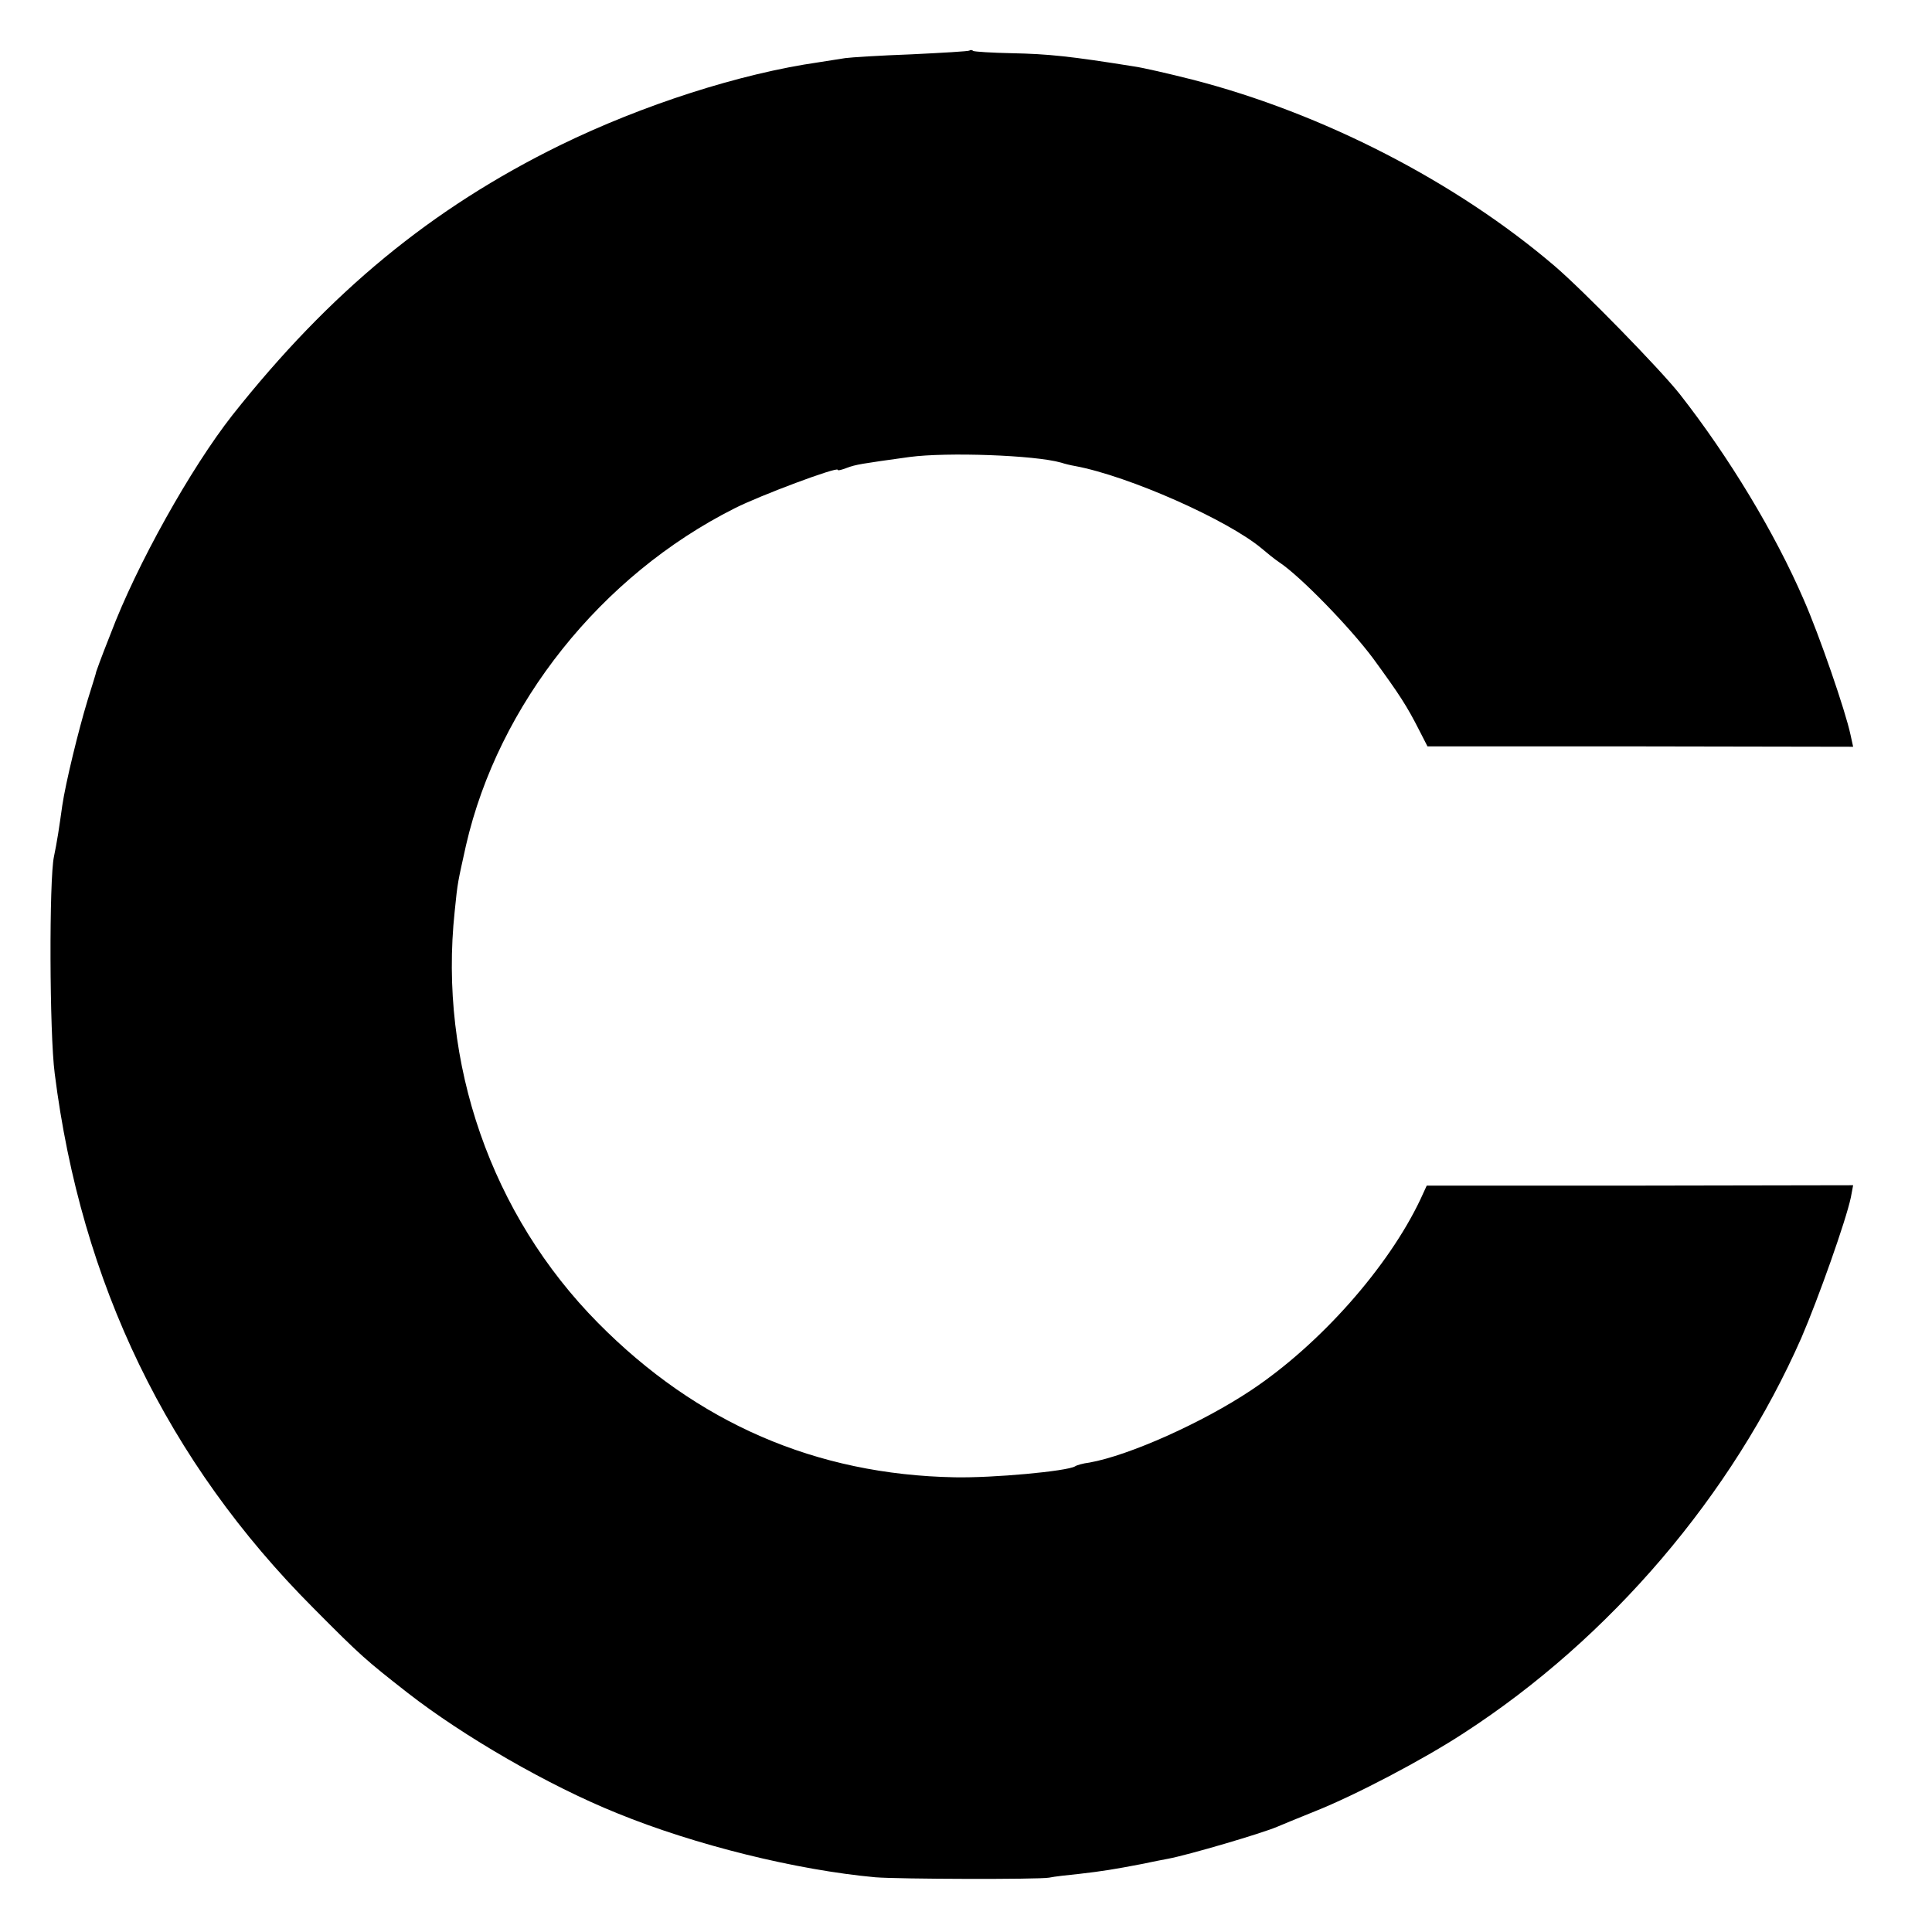
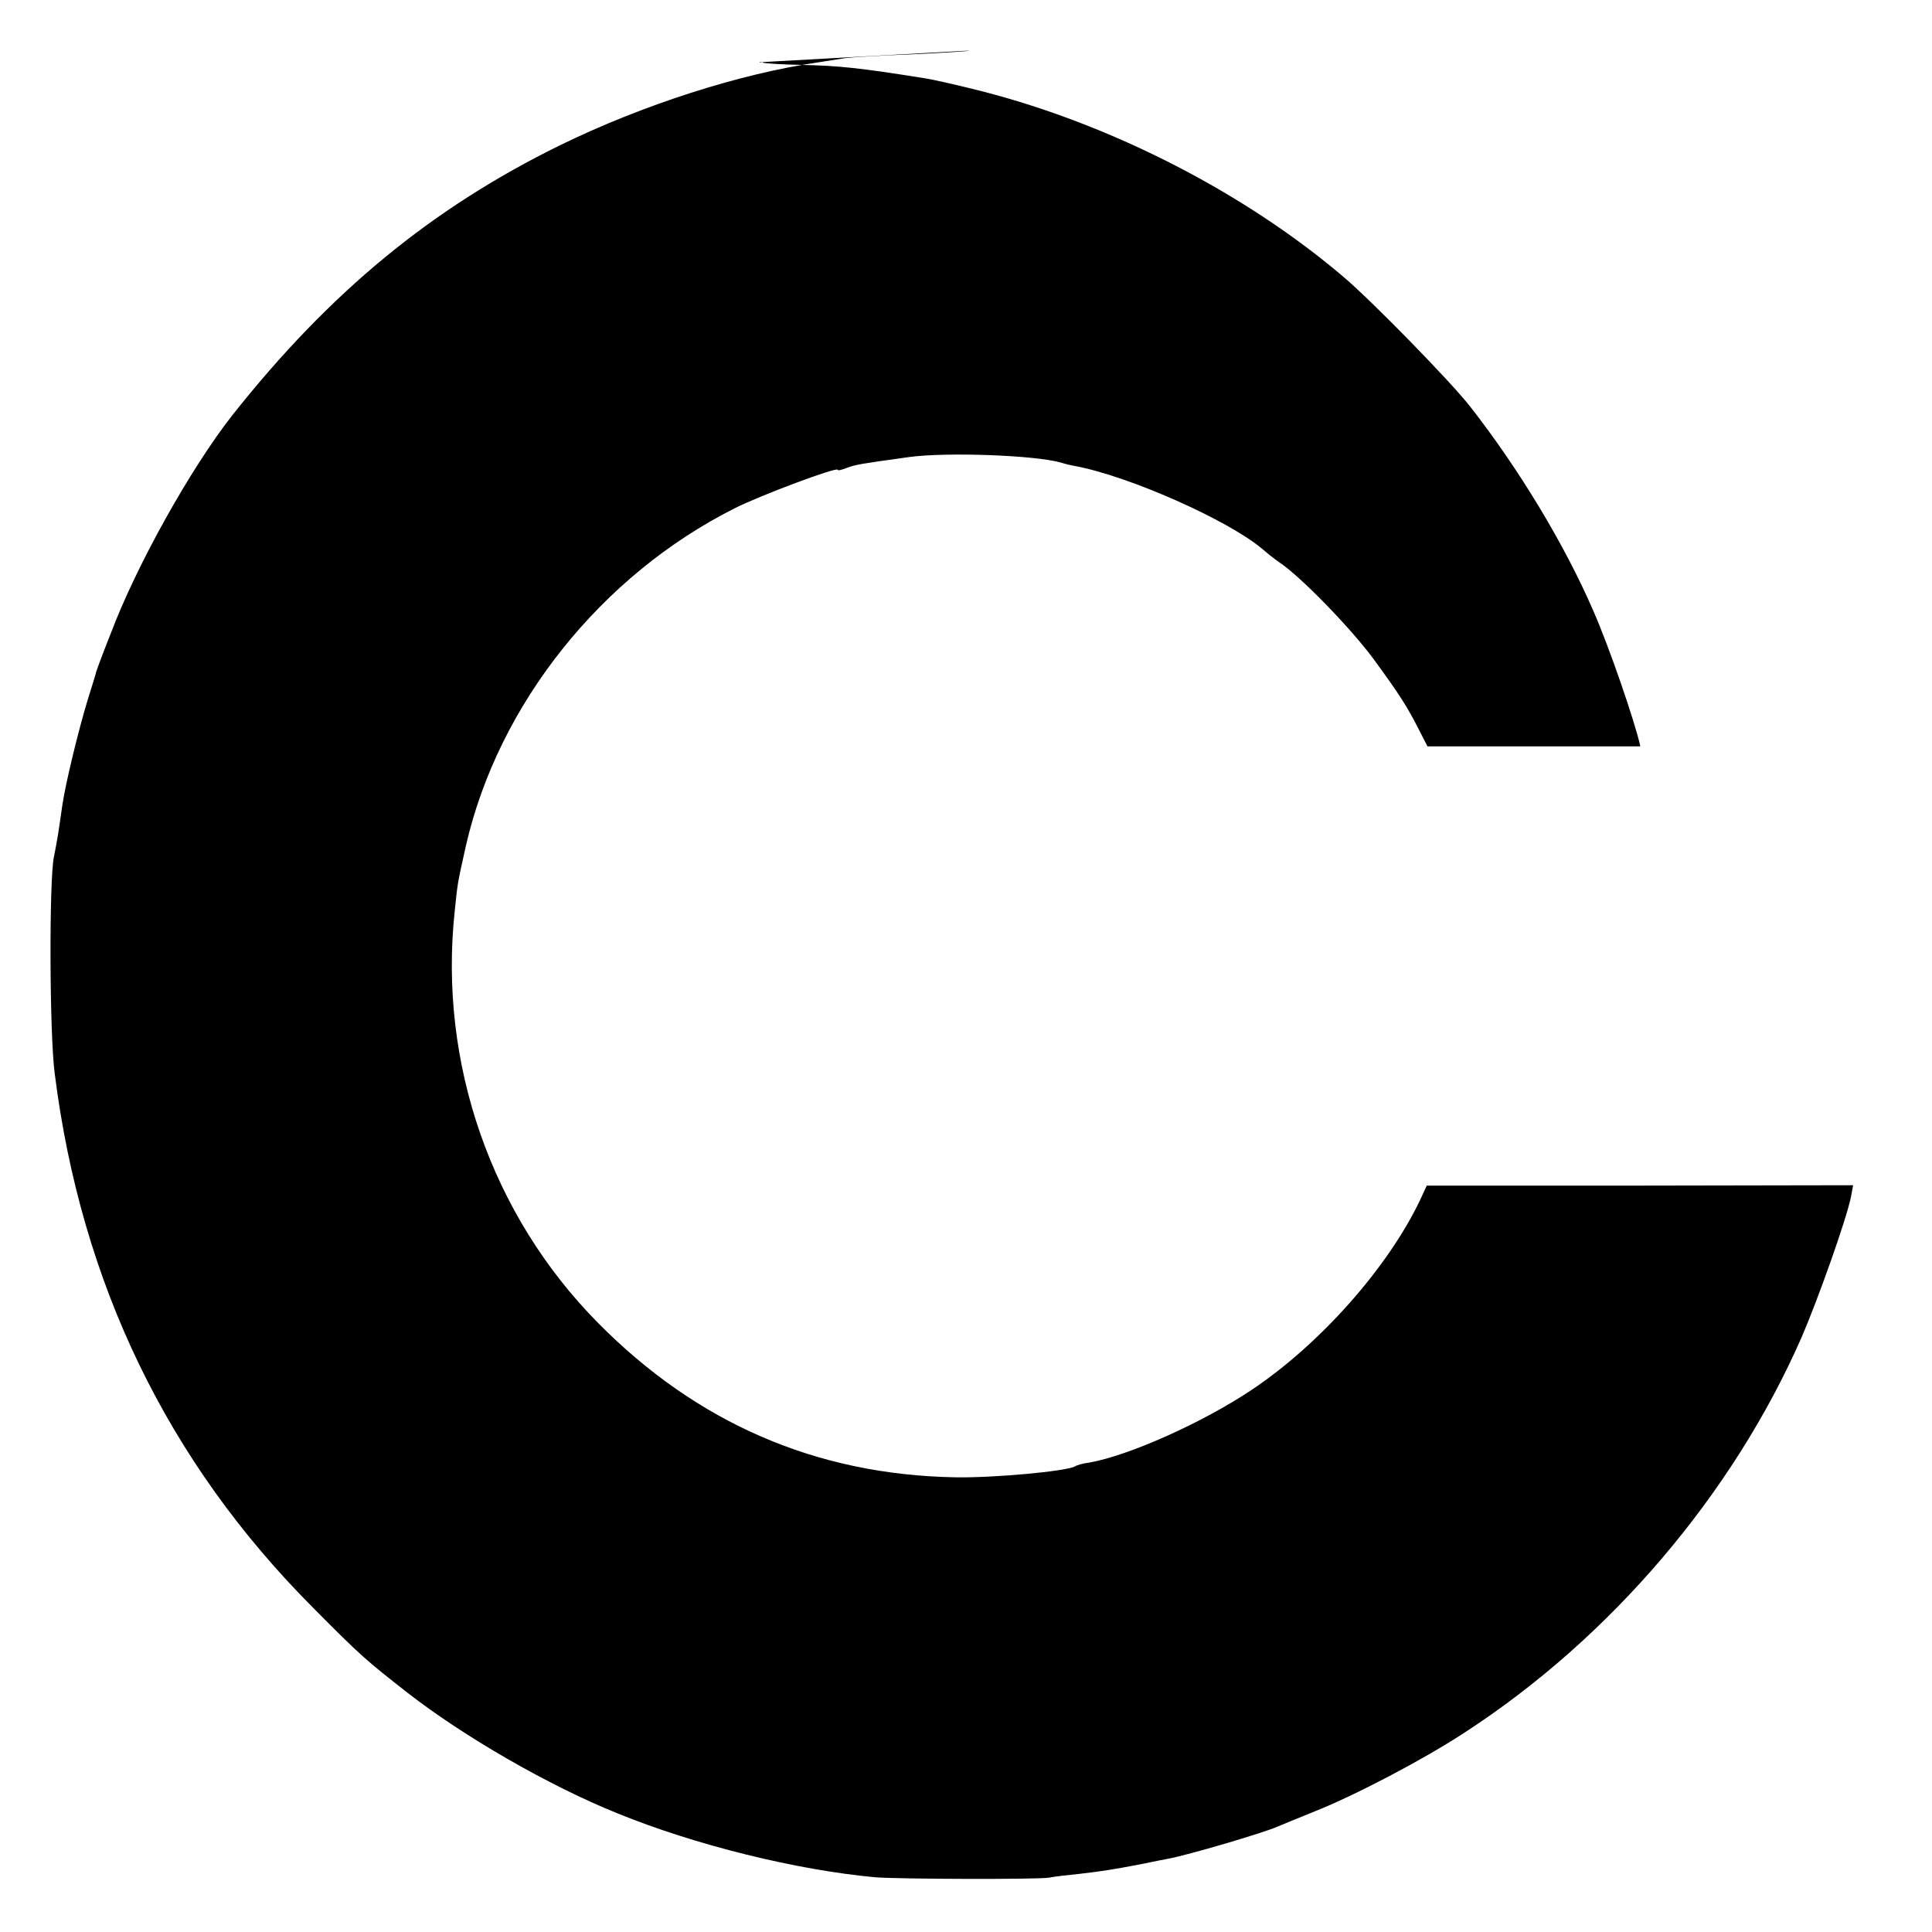
<svg xmlns="http://www.w3.org/2000/svg" version="1.0" width="682.667" height="682.667" viewBox="0 0 512 512">
-   <path d="M256.9 13.4c-.2.2-7.1.6-15.4 1-8.2.3-16.1.8-17.5 1-1.4.2-4.5.7-7 1.1-20.9 3-46.7 11.3-68.6 22-34 16.7-60.9 38.8-86.8 71.5-11 14-25.4 39.7-32.3 58-1.2 3-2.5 6.4-2.9 7.5-.4 1.1-.8 2.2-.9 2.5 0 .3-1.1 3.7-2.3 7.6-2.4 7.9-5.8 21.8-6.7 27.9-.3 2.2-.8 5.6-1.1 7.5-.3 1.9-.8 4.6-1.1 6-1.3 6-1.2 46.9.2 57.5 7 55.6 29.9 102.9 68.5 141.6 12.8 12.9 13.9 13.8 25 22.5 14.9 11.6 37.4 24.6 55.5 31.9 20.8 8.5 47.7 15.1 68.5 17 6.3.5 43 .6 46 .1 1.4-.3 5-.7 8-1 6.1-.7 9.2-1.2 16.5-2.6 2.8-.6 5.9-1.2 7-1.4 5.4-1 25.1-6.8 29-8.5 1.1-.5 5.6-2.3 10-4.1 10.6-4.2 28.7-13.7 39.4-20.7 38.9-25.2 71.2-63.2 89.5-104.8 4.4-10.2 11.8-31 13.1-37.2l.6-3.2-56.5.1h-56.5l-1.7 3.7c-8.5 17.9-26.5 38.3-44.8 50.5-12.9 8.6-32.3 17.3-42.9 19.2-1.7.2-3.4.7-3.8 1-2.2 1.3-21.7 3.1-31.9 2.9-36.8-.7-68.3-14.4-94.5-40.9-28.3-28.6-42.3-68.9-38-109.1.8-8 .8-7.5 3-17.5 8.6-37.4 35.8-71.5 71.2-89.3 6.7-3.4 27.3-11.1 27.3-10.2 0 .3 1.1 0 2.4-.5 2.4-.9 3.7-1.1 16.7-2.9 9.8-1.3 33.1-.5 40.1 1.5.9.3 2.5.7 3.7.9 14.4 2.7 40.4 14.3 49.4 21.8 1.4 1.2 3.5 2.9 4.7 3.7 5.6 3.7 18.8 17.3 24.9 25.5 7 9.6 8.9 12.5 12.3 19.2l2.1 4.1h56.4l56.4.1-.7-3.2c-1.3-6.2-8.3-26.5-12.4-35.8-7.6-17.6-19.8-37.8-32.8-54.4-5.2-6.6-25.6-27.5-33.2-34-26.1-22.3-61.4-40.5-96-49.4-6.3-1.6-13.3-3.2-15.5-3.5-16.9-2.7-22.6-3.3-32.4-3.5-5.2-.1-9.8-.4-10.2-.6-.3-.3-.8-.3-1-.1z" />
+   <path d="M256.9 13.4c-.2.2-7.1.6-15.4 1-8.2.3-16.1.8-17.5 1-1.4.2-4.5.7-7 1.1-20.9 3-46.7 11.3-68.6 22-34 16.7-60.9 38.8-86.8 71.5-11 14-25.4 39.7-32.3 58-1.2 3-2.5 6.4-2.9 7.5-.4 1.1-.8 2.2-.9 2.5 0 .3-1.1 3.7-2.3 7.6-2.4 7.9-5.8 21.8-6.7 27.9-.3 2.2-.8 5.6-1.1 7.5-.3 1.9-.8 4.6-1.1 6-1.3 6-1.2 46.9.2 57.5 7 55.6 29.9 102.9 68.5 141.6 12.8 12.9 13.9 13.8 25 22.5 14.9 11.6 37.4 24.6 55.5 31.9 20.8 8.5 47.7 15.1 68.5 17 6.3.5 43 .6 46 .1 1.4-.3 5-.7 8-1 6.1-.7 9.2-1.2 16.5-2.6 2.8-.6 5.9-1.2 7-1.4 5.4-1 25.1-6.8 29-8.5 1.1-.5 5.6-2.3 10-4.1 10.6-4.2 28.7-13.7 39.4-20.7 38.9-25.2 71.2-63.2 89.5-104.8 4.4-10.2 11.8-31 13.1-37.2l.6-3.2-56.5.1h-56.5l-1.7 3.7c-8.5 17.9-26.5 38.3-44.8 50.5-12.9 8.6-32.3 17.3-42.9 19.2-1.7.2-3.4.7-3.8 1-2.2 1.3-21.7 3.1-31.9 2.9-36.8-.7-68.3-14.4-94.5-40.9-28.3-28.6-42.3-68.9-38-109.1.8-8 .8-7.5 3-17.5 8.6-37.4 35.8-71.5 71.2-89.3 6.7-3.4 27.3-11.1 27.3-10.2 0 .3 1.1 0 2.4-.5 2.4-.9 3.7-1.1 16.7-2.9 9.8-1.3 33.1-.5 40.1 1.5.9.3 2.5.7 3.7.9 14.4 2.7 40.4 14.3 49.4 21.8 1.4 1.2 3.5 2.9 4.7 3.7 5.6 3.7 18.8 17.3 24.9 25.5 7 9.6 8.9 12.5 12.3 19.2l2.1 4.1h56.4c-1.3-6.2-8.3-26.5-12.4-35.8-7.6-17.6-19.8-37.8-32.8-54.4-5.2-6.6-25.6-27.5-33.2-34-26.1-22.3-61.4-40.5-96-49.4-6.3-1.6-13.3-3.2-15.5-3.5-16.9-2.7-22.6-3.3-32.4-3.5-5.2-.1-9.8-.4-10.2-.6-.3-.3-.8-.3-1-.1z" />
</svg>